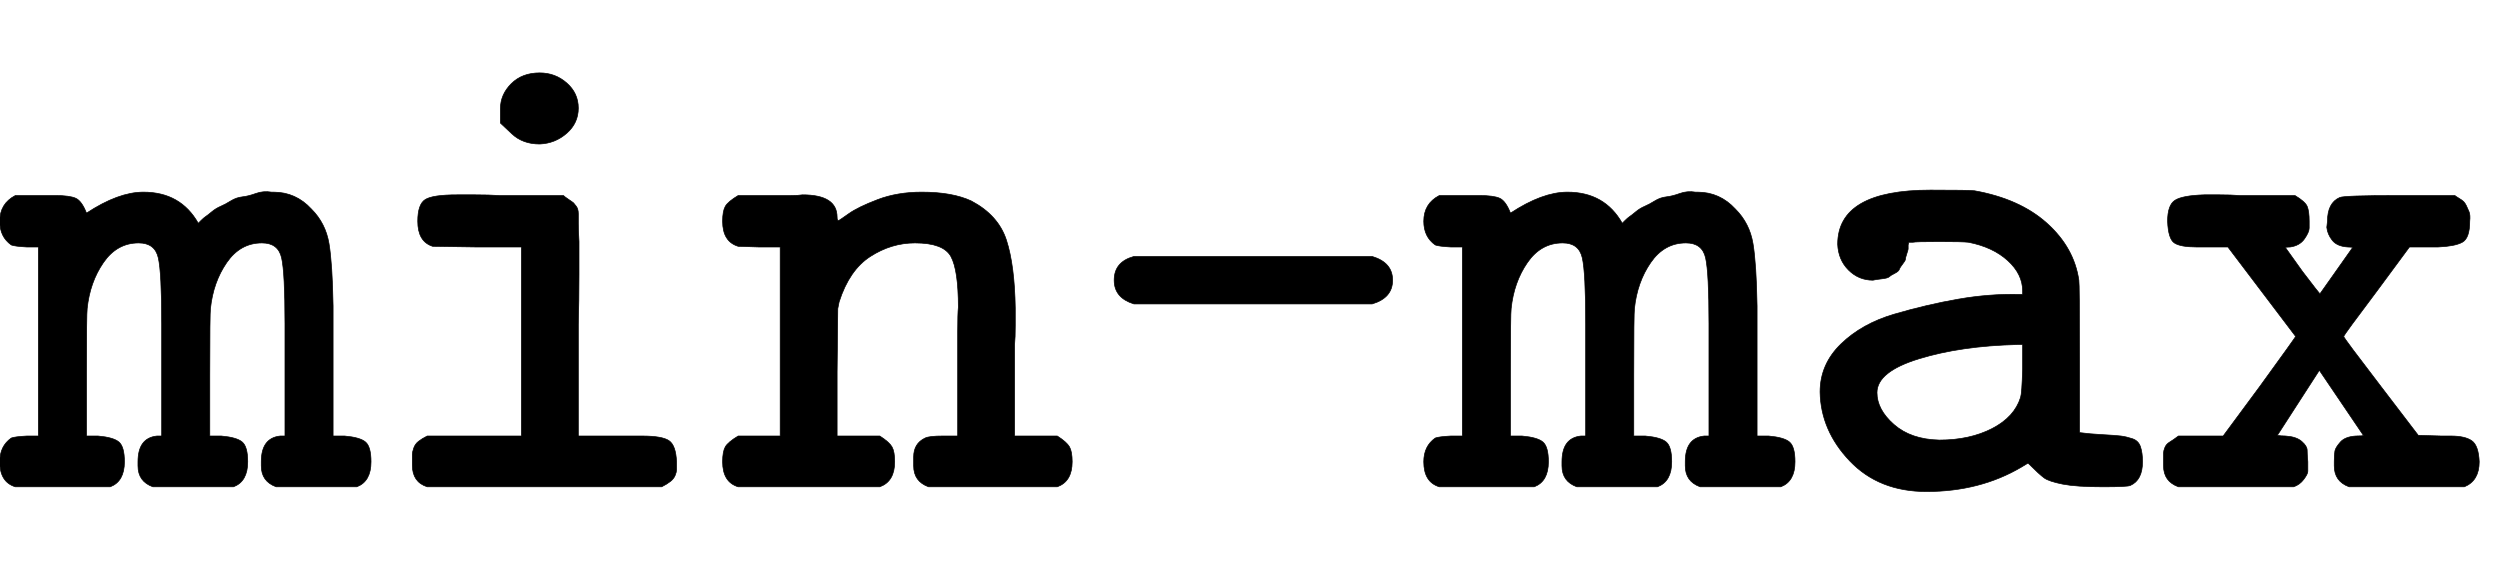
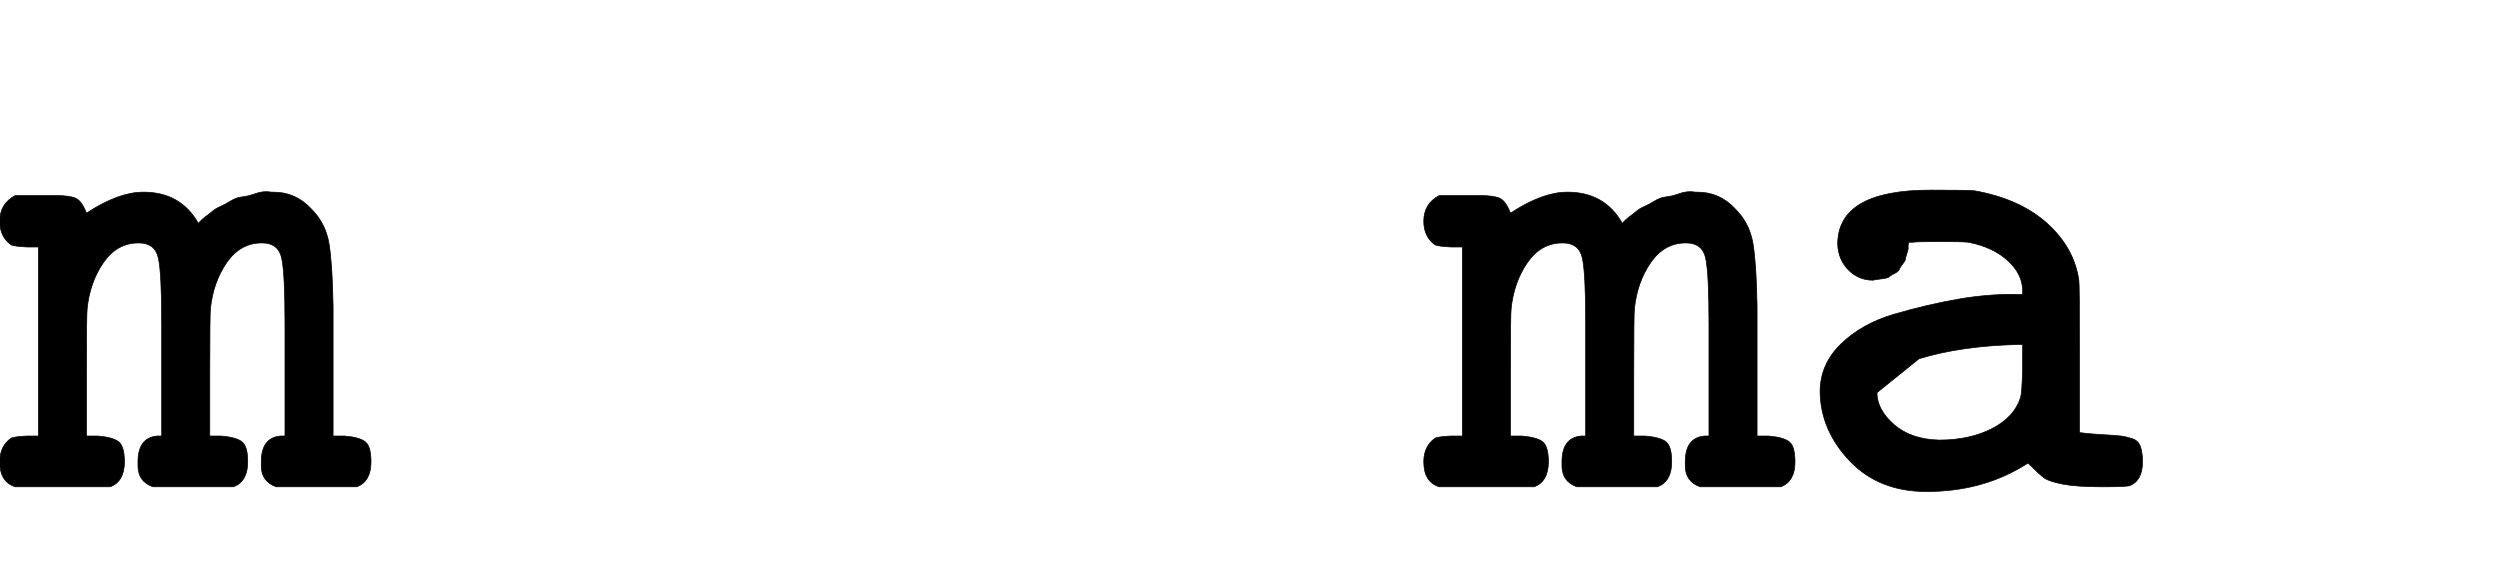
<svg xmlns="http://www.w3.org/2000/svg" xmlns:xlink="http://www.w3.org/1999/xlink" width="8.57ex" height="2.009ex" style="vertical-align: -0.338ex; margin-left: -0.027ex; font-size: 15px;" viewBox="-11.5 -719.6 3690 865.1" role="img" focusable="false">
  <defs>
    <path stroke-width="1" id="E1-MJTT-6D" d="M133 76Q156 74 164 67T172 38Q172 9 151 1H11Q-12 8 -12 38Q-12 61 5 73Q10 75 28 76H45V355H28Q10 356 5 358Q-12 370 -12 393Q-12 419 11 431H52H70Q91 431 100 427T116 405Q163 436 200 436Q255 436 281 390L285 394Q289 398 292 400T301 407T314 415T329 423T346 429T366 434T389 436H392Q425 436 448 411Q469 390 474 360T480 268V232V203V76H497Q520 74 528 67T536 38Q536 9 515 1H396Q374 9 374 32V38Q374 73 402 76H409V191V242Q409 317 404 339T375 361Q343 361 323 332T299 264Q298 258 298 165V76H315Q338 74 346 67T354 38Q354 9 333 1H214Q192 9 192 32V38Q192 73 220 76H227V191V242Q227 317 222 339T193 361Q161 361 141 332T117 264Q116 258 116 165V76H133Z" />
-     <path stroke-width="1" id="E1-MJTT-69" d="M202 538T202 559T218 596T260 612Q283 612 300 597T317 560Q317 538 300 523T260 507Q235 507 219 522ZM411 76Q441 76 451 69T462 38Q462 29 462 26T460 18T453 9T440 1H94Q72 8 72 33V38Q72 46 72 49T74 58T81 68T94 76H233V355H167L102 356Q80 363 80 393Q80 418 91 425T138 432Q145 432 165 432T200 431H295Q297 429 303 425T310 420T314 415T317 404T317 389T318 363Q318 354 318 314T317 241V76H378H411Z" />
-     <path stroke-width="1" id="E1-MJTT-6E" d="M89 431Q94 431 105 431T122 432Q173 432 173 399Q173 394 175 394Q176 394 190 404T233 425T298 436Q343 436 371 423Q411 402 423 365T436 265Q436 257 436 239T435 211V198V76H498Q512 67 516 60T520 38Q520 9 498 1H308Q286 9 286 32V38V45Q286 65 303 73Q309 76 329 76H351V188Q351 204 351 230T352 266Q352 321 341 341T288 361Q253 361 222 341T176 274L174 264L173 170V76H236Q250 67 254 60T258 38Q258 9 236 1H27Q4 8 4 38Q4 53 8 60T27 76H89V355H58L27 356Q4 363 4 393Q4 408 8 415T27 431H89Z" />
-     <path stroke-width="1" id="E1-MJTT-2D" d="M57 306Q57 333 86 341H438Q468 332 468 306T438 271H86Q57 280 57 306Z" />
-     <path stroke-width="1" id="E1-MJTT-61" d="M126 306Q105 306 90 321T74 359Q74 439 211 439Q268 439 276 438Q343 426 383 390T430 306Q431 301 431 190V81Q446 79 465 78T492 76T509 72T521 60T524 38Q524 11 506 3Q502 1 466 1Q426 1 406 5T379 14T355 36L345 30Q284 -6 205 -6Q135 -6 92 39T48 141Q48 182 79 212T158 256T252 278T342 285H347V290Q347 315 325 335T267 362Q258 363 224 363Q189 363 185 362H179L178 358Q178 353 178 352T176 345T174 337T170 330T165 322T158 316T150 311T139 308T126 306ZM132 140Q132 115 157 93T224 70Q269 70 302 87T344 133Q346 139 347 175V211H339Q256 209 194 190T132 140Z" />
-     <path stroke-width="1" id="E1-MJTT-78" d="M35 393Q35 417 46 424T89 432Q95 432 112 432T141 431H223Q238 422 241 415T244 393Q244 389 244 383T237 367T216 355Q209 355 209 354L234 319Q259 286 260 286L308 354Q308 355 301 355Q285 356 278 365T270 384L271 393Q271 420 289 428Q295 431 376 431H459Q460 430 465 427T472 422T476 416T480 407T481 393Q481 368 470 362T434 355H425H392L344 290Q295 225 295 223Q294 223 309 203T350 149L405 77L439 76H453Q474 76 484 69T495 38Q495 10 473 1H303Q281 9 281 32V38Q281 49 282 54T290 67T313 76Q324 76 324 77L259 173L197 77Q202 76 209 76Q225 75 233 68T241 55T242 38Q242 28 242 24T236 12T221 1H51Q29 9 29 32V38Q29 48 29 51T31 59T38 67T51 76H117L171 149Q224 222 224 223L124 355H90H78Q54 355 45 361T35 393Z" />
+     <path stroke-width="1" id="E1-MJTT-61" d="M126 306Q105 306 90 321T74 359Q74 439 211 439Q268 439 276 438Q343 426 383 390T430 306Q431 301 431 190V81Q446 79 465 78T492 76T509 72T521 60T524 38Q524 11 506 3Q502 1 466 1Q426 1 406 5T379 14T355 36L345 30Q284 -6 205 -6Q135 -6 92 39T48 141Q48 182 79 212T158 256T252 278T342 285H347V290Q347 315 325 335T267 362Q258 363 224 363Q189 363 185 362H179L178 358Q178 353 178 352T176 345T174 337T170 330T165 322T158 316T150 311T139 308T126 306ZM132 140Q132 115 157 93T224 70Q269 70 302 87T344 133Q346 139 347 175V211H339Q256 209 194 190Z" />
  </defs>
  <g stroke="currentColor" fill="currentColor" stroke-width="0" transform="matrix(1 0 0 -1 0 0)">
    <use xlink:href="#E1-MJTT-6D" />
    <use xlink:href="#E1-MJTT-69" x="525" y="0" />
    <use xlink:href="#E1-MJTT-6E" x="1051" y="0" />
    <use xlink:href="#E1-MJTT-2D" x="1576" y="0" />
    <use xlink:href="#E1-MJTT-6D" x="2102" y="0" />
    <use xlink:href="#E1-MJTT-61" x="2627" y="0" />
    <use xlink:href="#E1-MJTT-78" x="3153" y="0" />
  </g>
</svg>